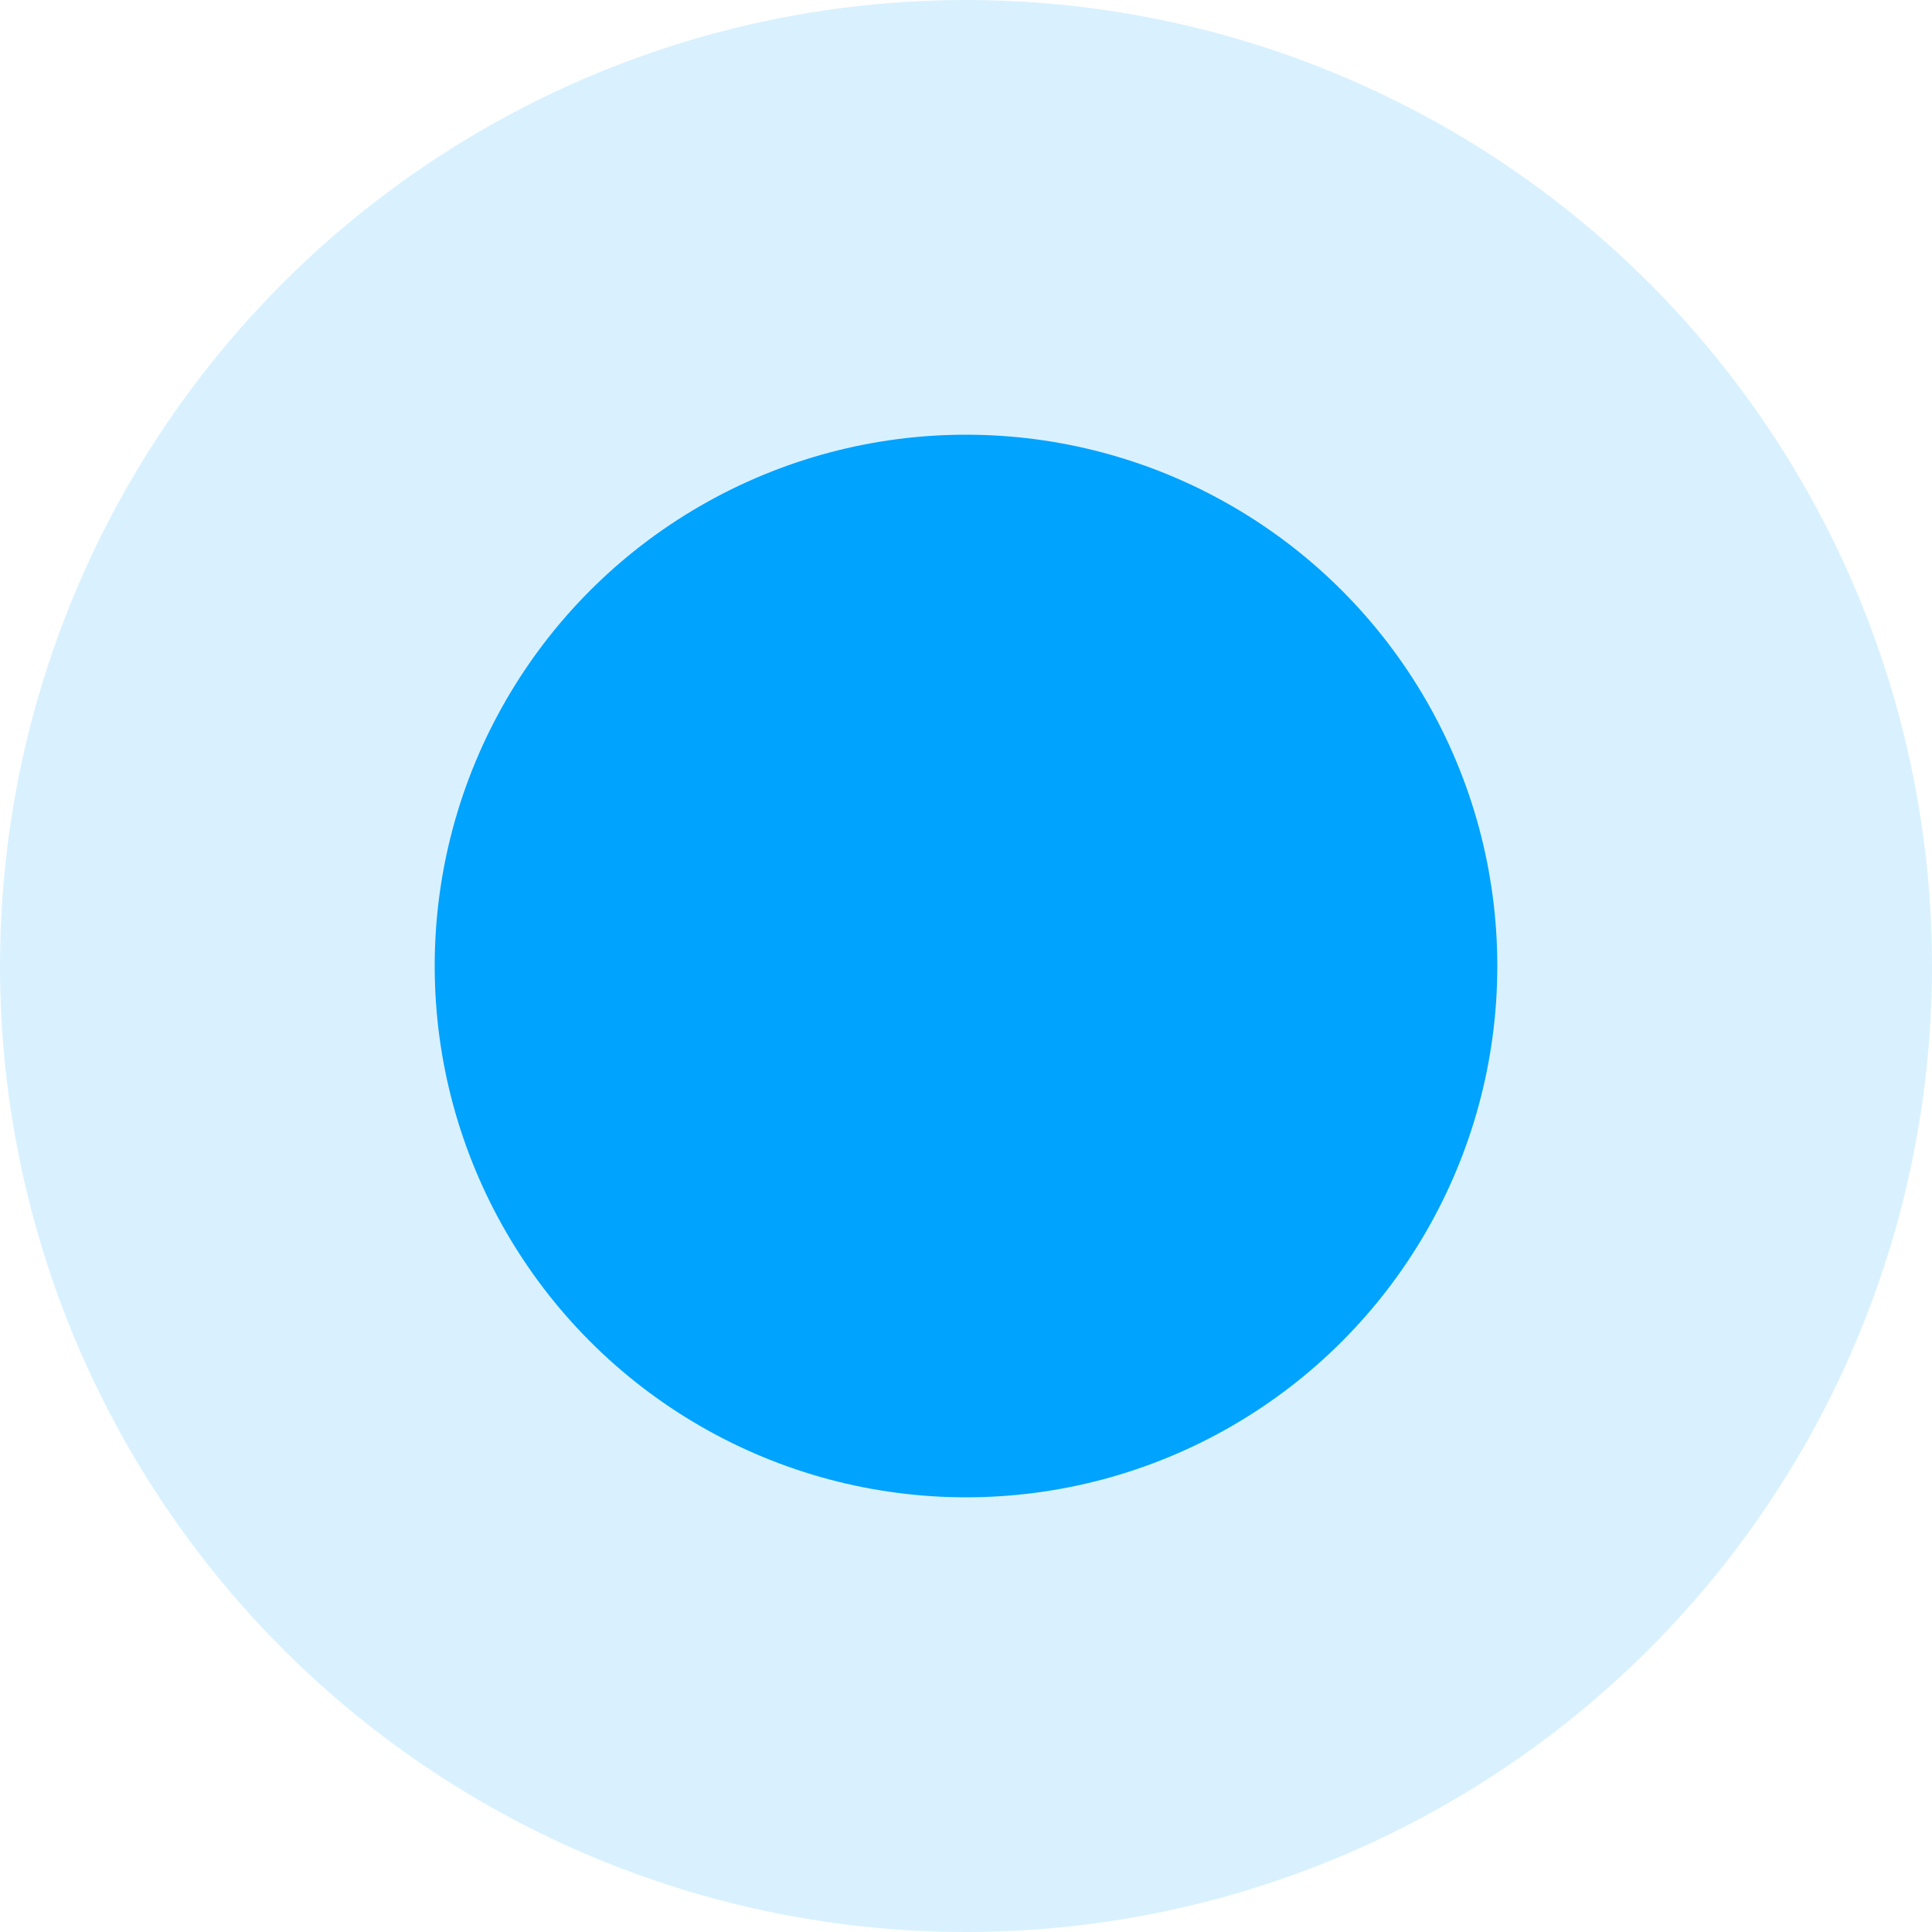
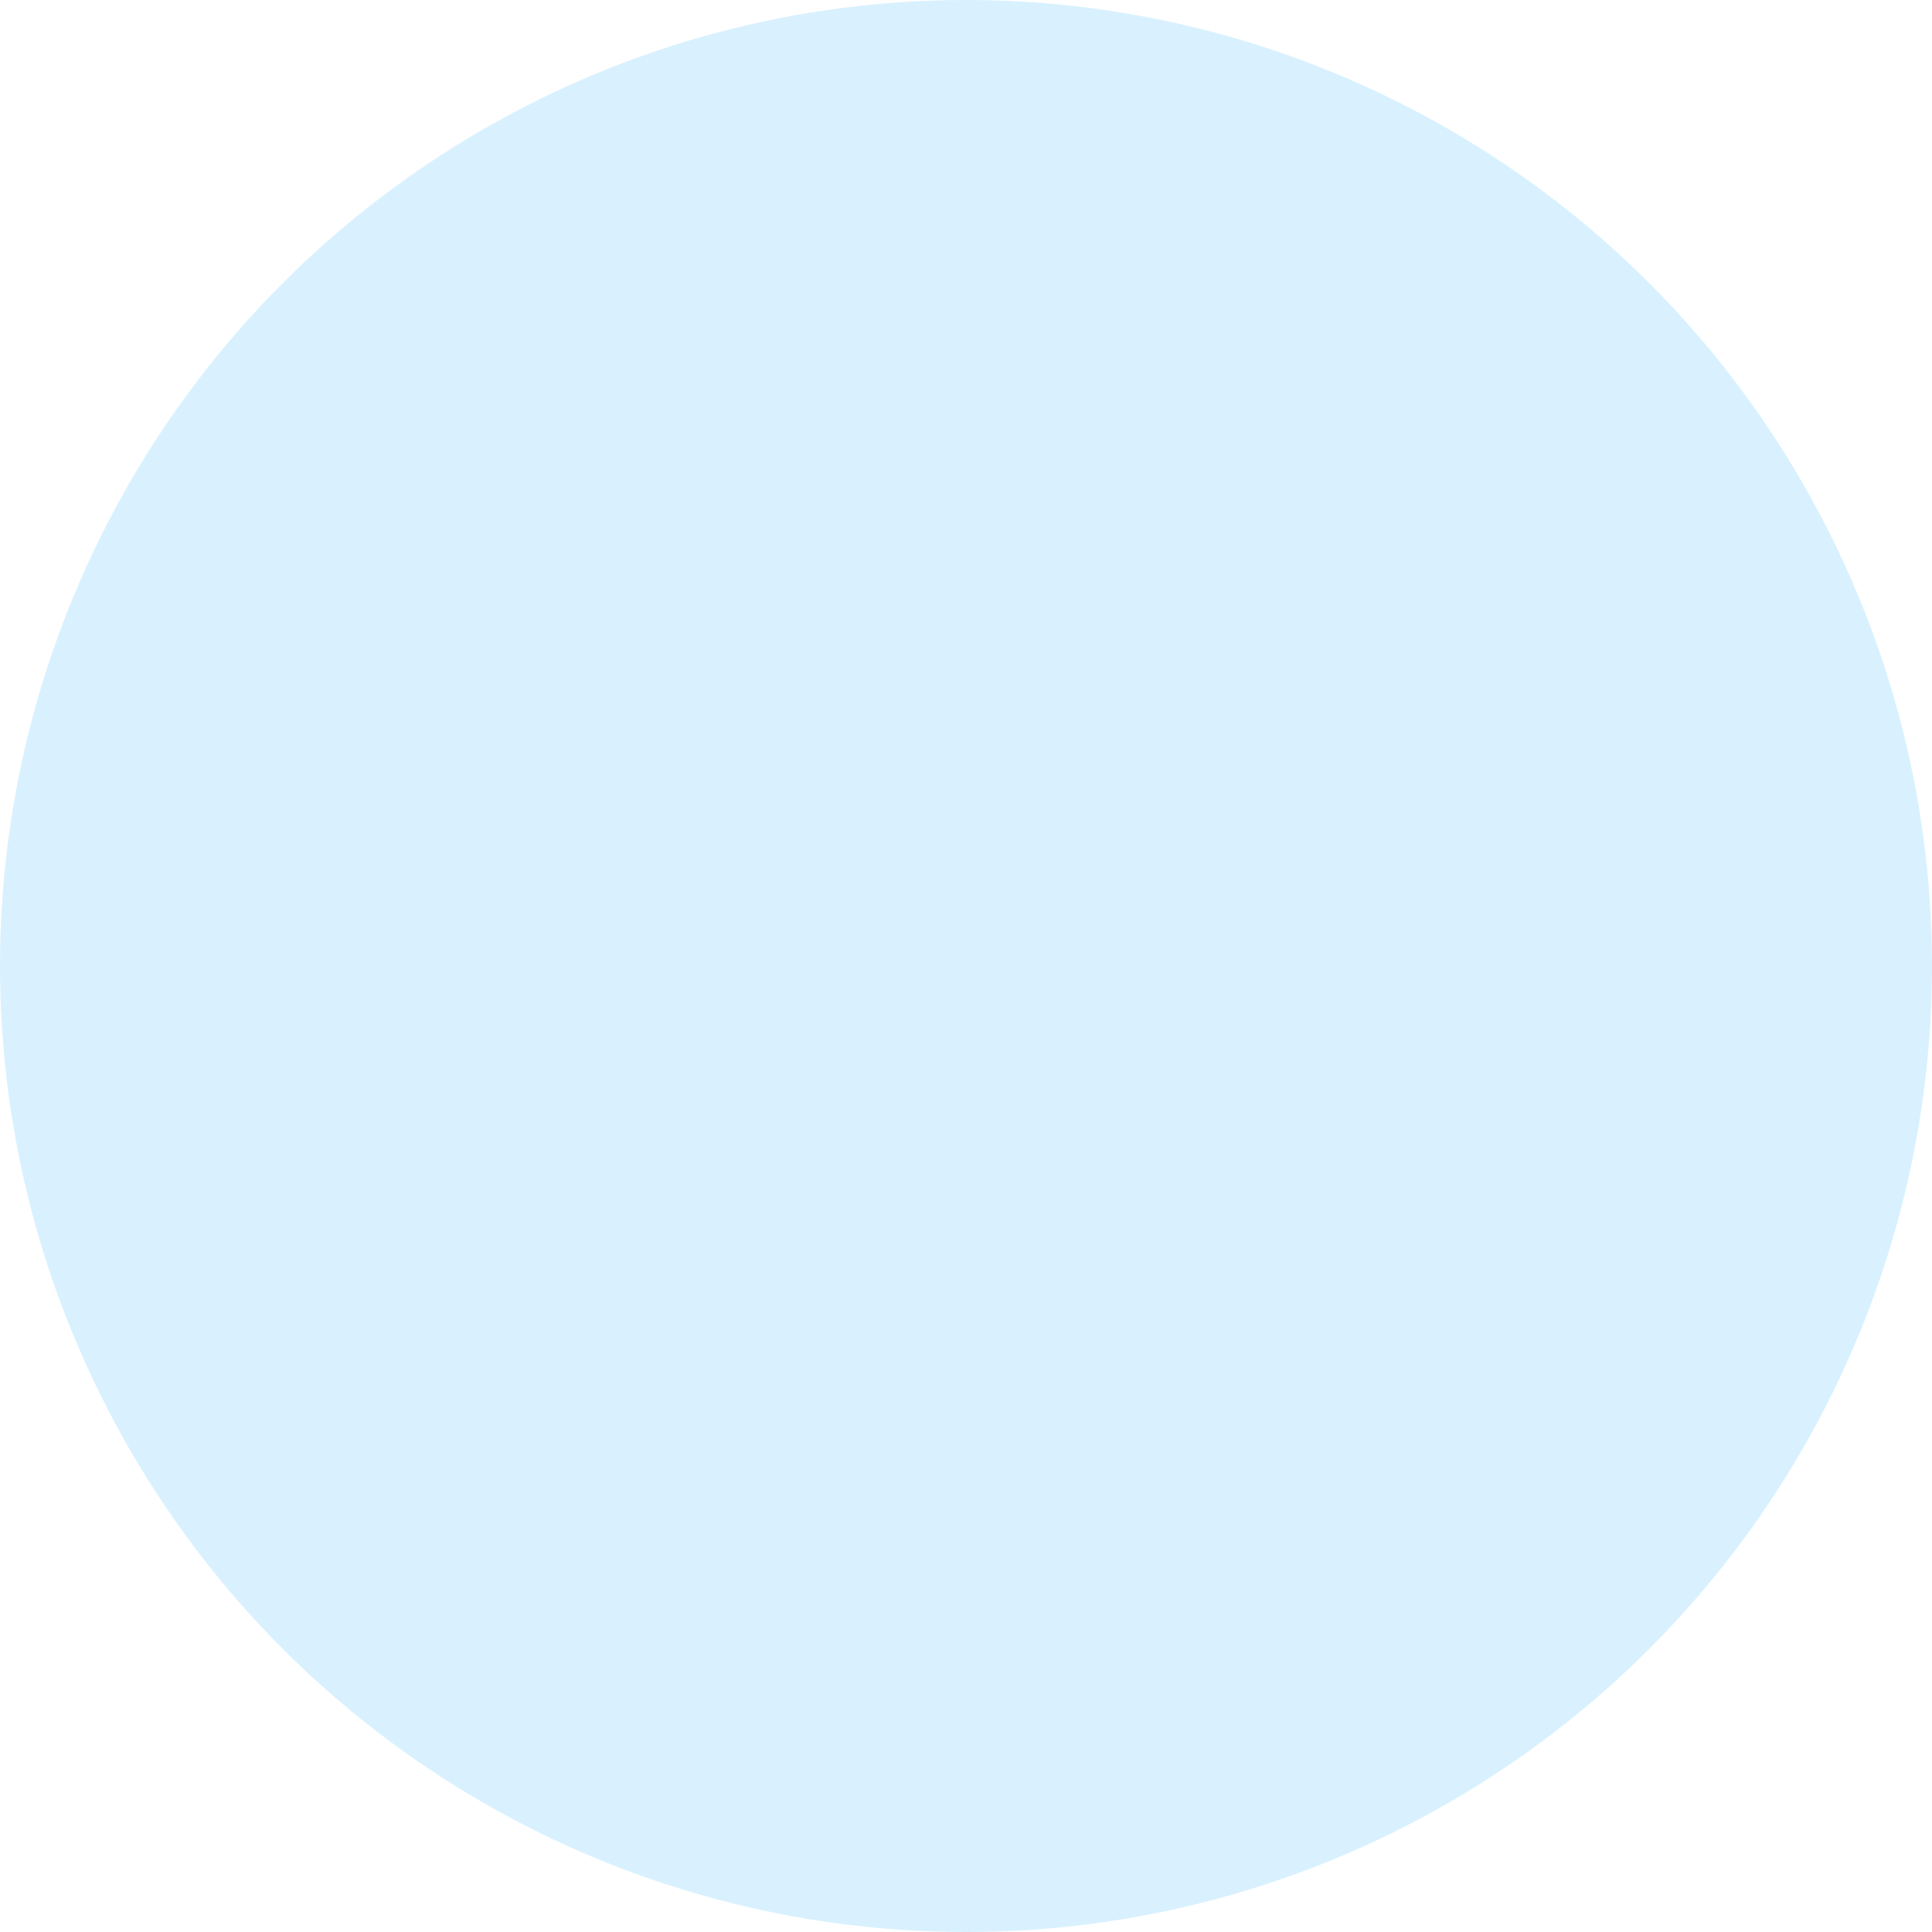
<svg xmlns="http://www.w3.org/2000/svg" width="40" height="40" viewBox="0 0 40 40">
  <g id="グループ_975" data-name="グループ 975" transform="translate(-21495 1668)">
    <circle id="楕円形_270" data-name="楕円形 270" cx="20" cy="20" r="20" transform="translate(21495 -1668)" fill="#00a3fe" opacity="0.149" />
-     <circle id="楕円形_274" data-name="楕円形 274" cx="11" cy="11" r="11" transform="translate(21504 -1659)" fill="#00a3fe" />
  </g>
</svg>